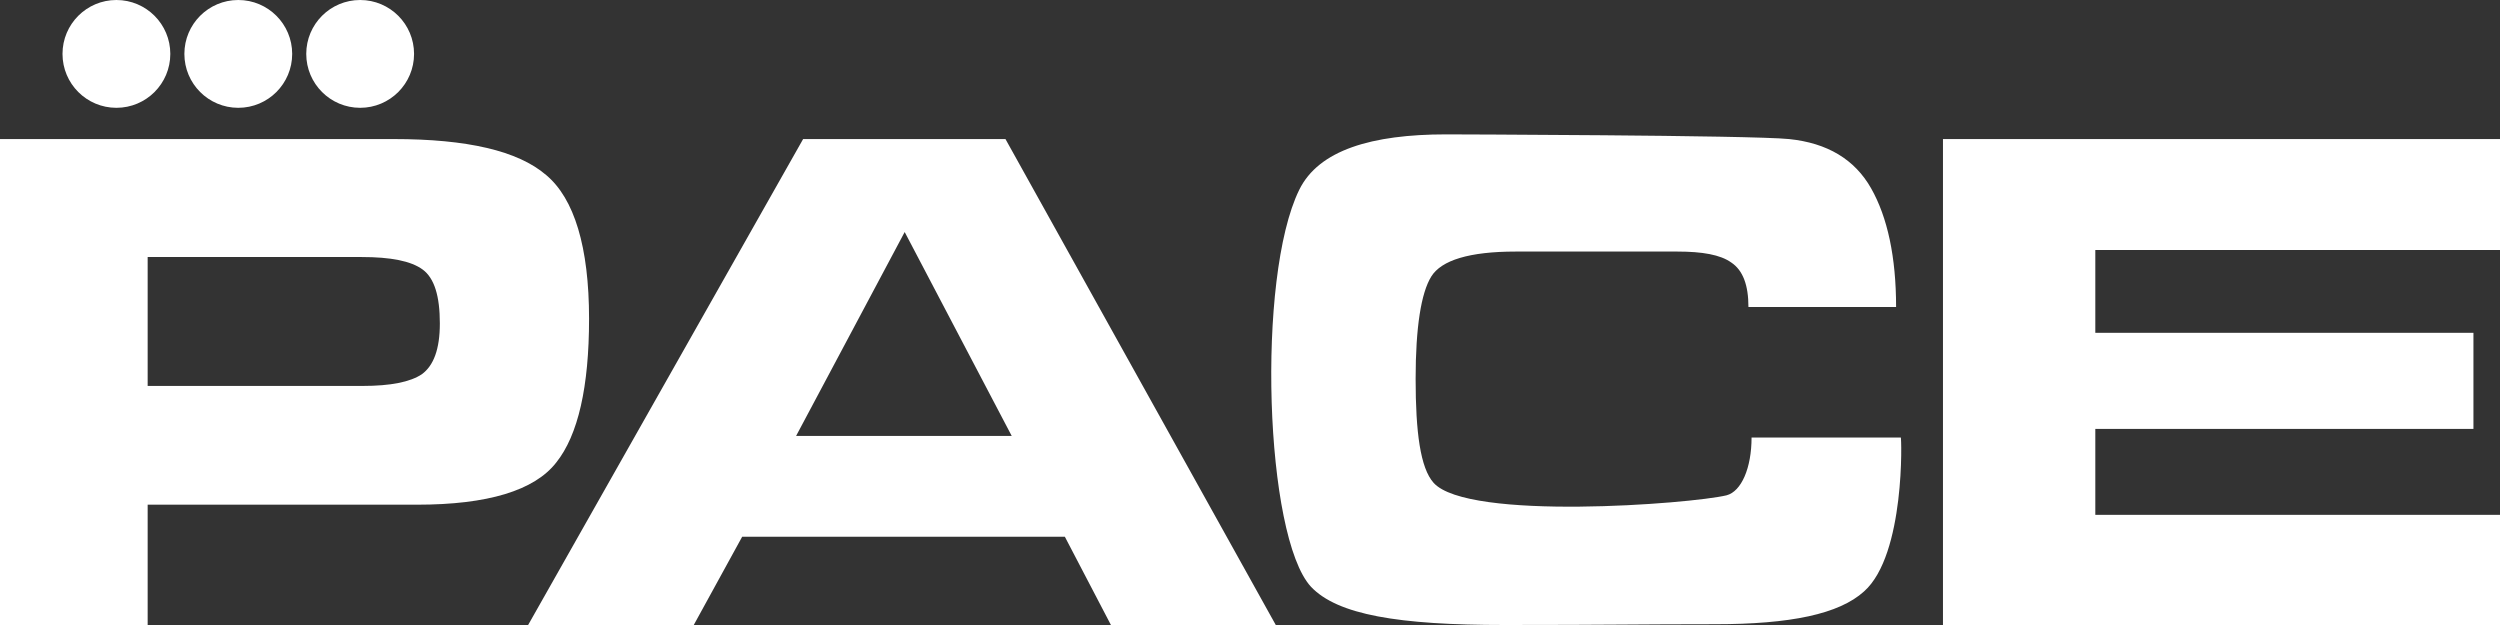
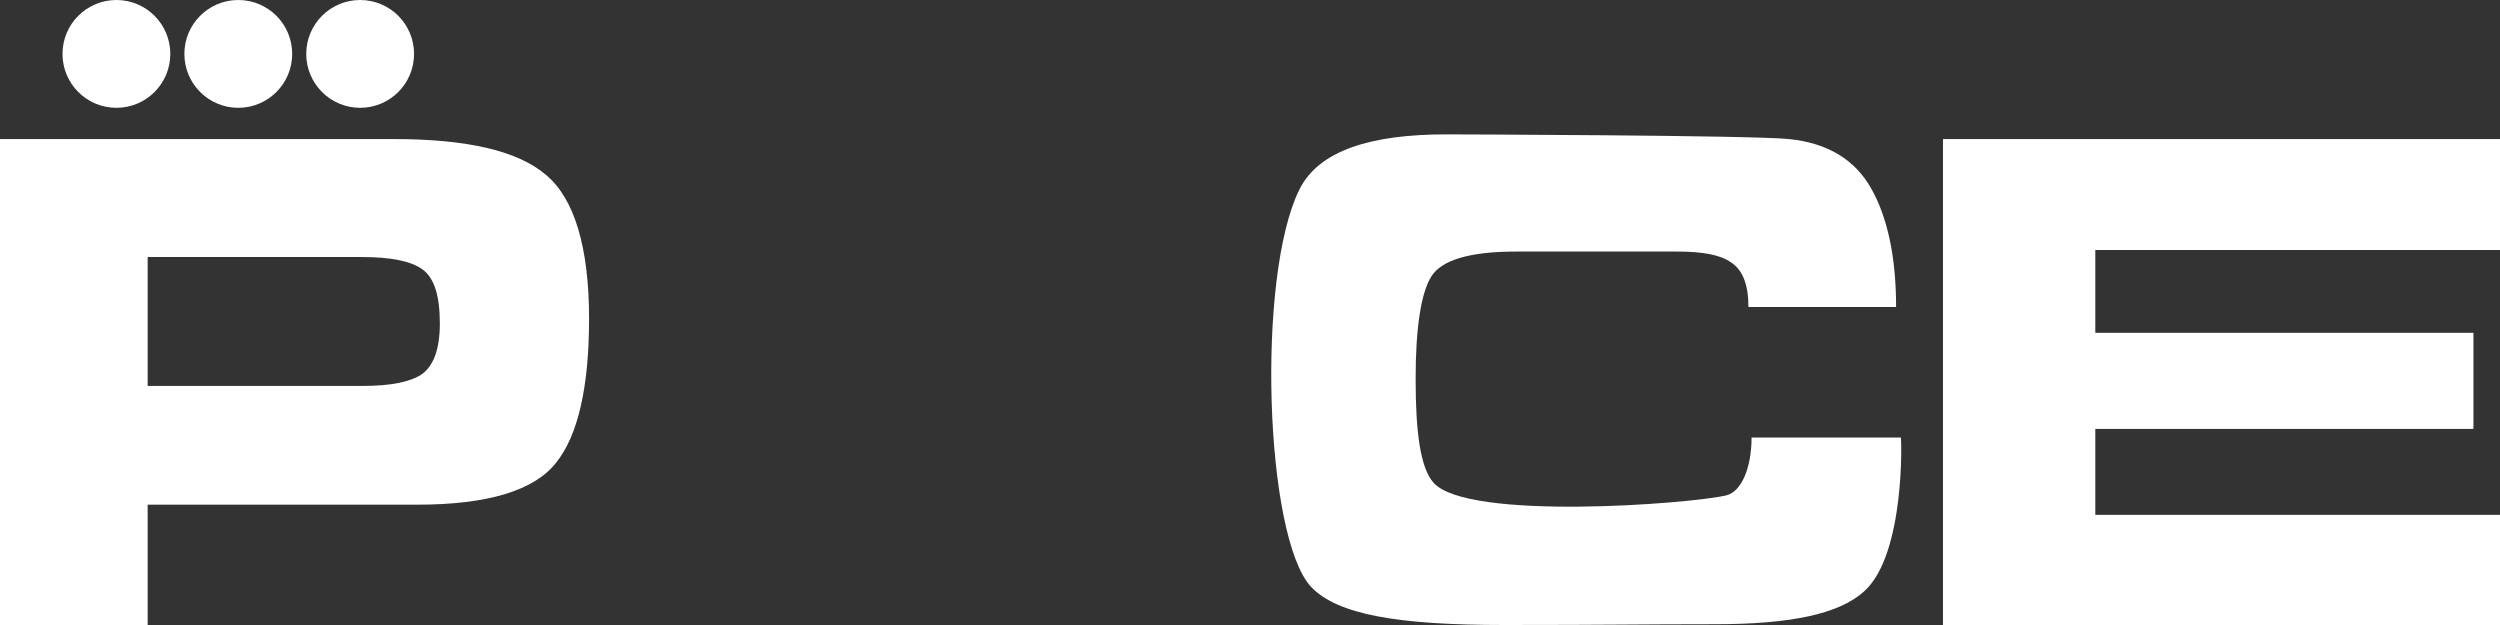
<svg xmlns="http://www.w3.org/2000/svg" version="1.1" id="Layer_1" x="0px" y="0px" viewBox="0 0 320 80" style="enable-background:new 0 0 320 80;" xml:space="preserve">
  <rect x="0" y="0" width="320" height="80" fill="#333333" stroke="none" />
  <style type="text/css">
	.st0{fill:#FFFFFF;}
</style>
  <path class="st0" d="M50.4,17.8c9.4,0,15.9,1.5,19.5,4.6c3.6,3,5.5,9.2,5.5,18.4c0,8.7-1.4,14.9-4.2,18.4c-2.8,3.6-8.8,5.4-17.8,5.4  H18.9V80H0V17.8H50.4z M56.3,41.4c0-3.5-0.7-5.8-2.2-6.9c-1.5-1.1-4.1-1.6-7.8-1.6H18.9v16.5h27.5c3.6,0,6.1-0.5,7.6-1.5  C55.5,46.8,56.3,44.7,56.3,41.4z" />
-   <path class="st0" d="M88.8,80H67.6l35.2-62.2h25.9L163.3,80h-21.1l-5.9-11.3H95L88.8,80z M101.9,55.8h27.6l-13.7-26.1L101.9,55.8z" />
  <path class="st0" d="M238.6,75.7c-3.2,2.9-9.4,4.2-19.1,4.2c-9.8,0-13.4,0.1-26.9,0.1c-13.6,0-21.4-1.3-24.8-4.9  c-5.9-6.4-7-39.6-1.5-50.8c2.5-5.1,9.3-7.1,18.8-7.1c0,0,39,0.1,43.9,0.6c4.9,0.5,8.4,2.6,10.5,6.3c2.1,3.7,3.2,8.8,3.2,15.2h-18.9  c0-2.8-0.7-4.7-2.2-5.7c-1.4-1-3.7-1.4-6.9-1.4l-20.7,0c-5.9,0-9.5,1.1-10.8,3.2c-1.3,2.1-2,6.5-2,13.1c0,6.8,0.6,11.4,2.3,13.3  c4.4,4.9,32.9,2.7,37.5,1.6c1.9-0.5,3.2-3.5,3.2-7.4h19.1C243.4,55.8,243.9,71,238.6,75.7z" />
  <path class="st0" d="M320,17.8v14.2h-51.8v10.6h48.4v12.3h-48.4v11H320V80h-71.3V17.8H320z" />
  <circle class="st0" cx="14.9" cy="6.9" r="6.9" />
  <circle class="st0" cx="30.5" cy="6.9" r="6.9" />
  <circle class="st0" cx="46.1" cy="6.9" r="6.9" />
</svg>